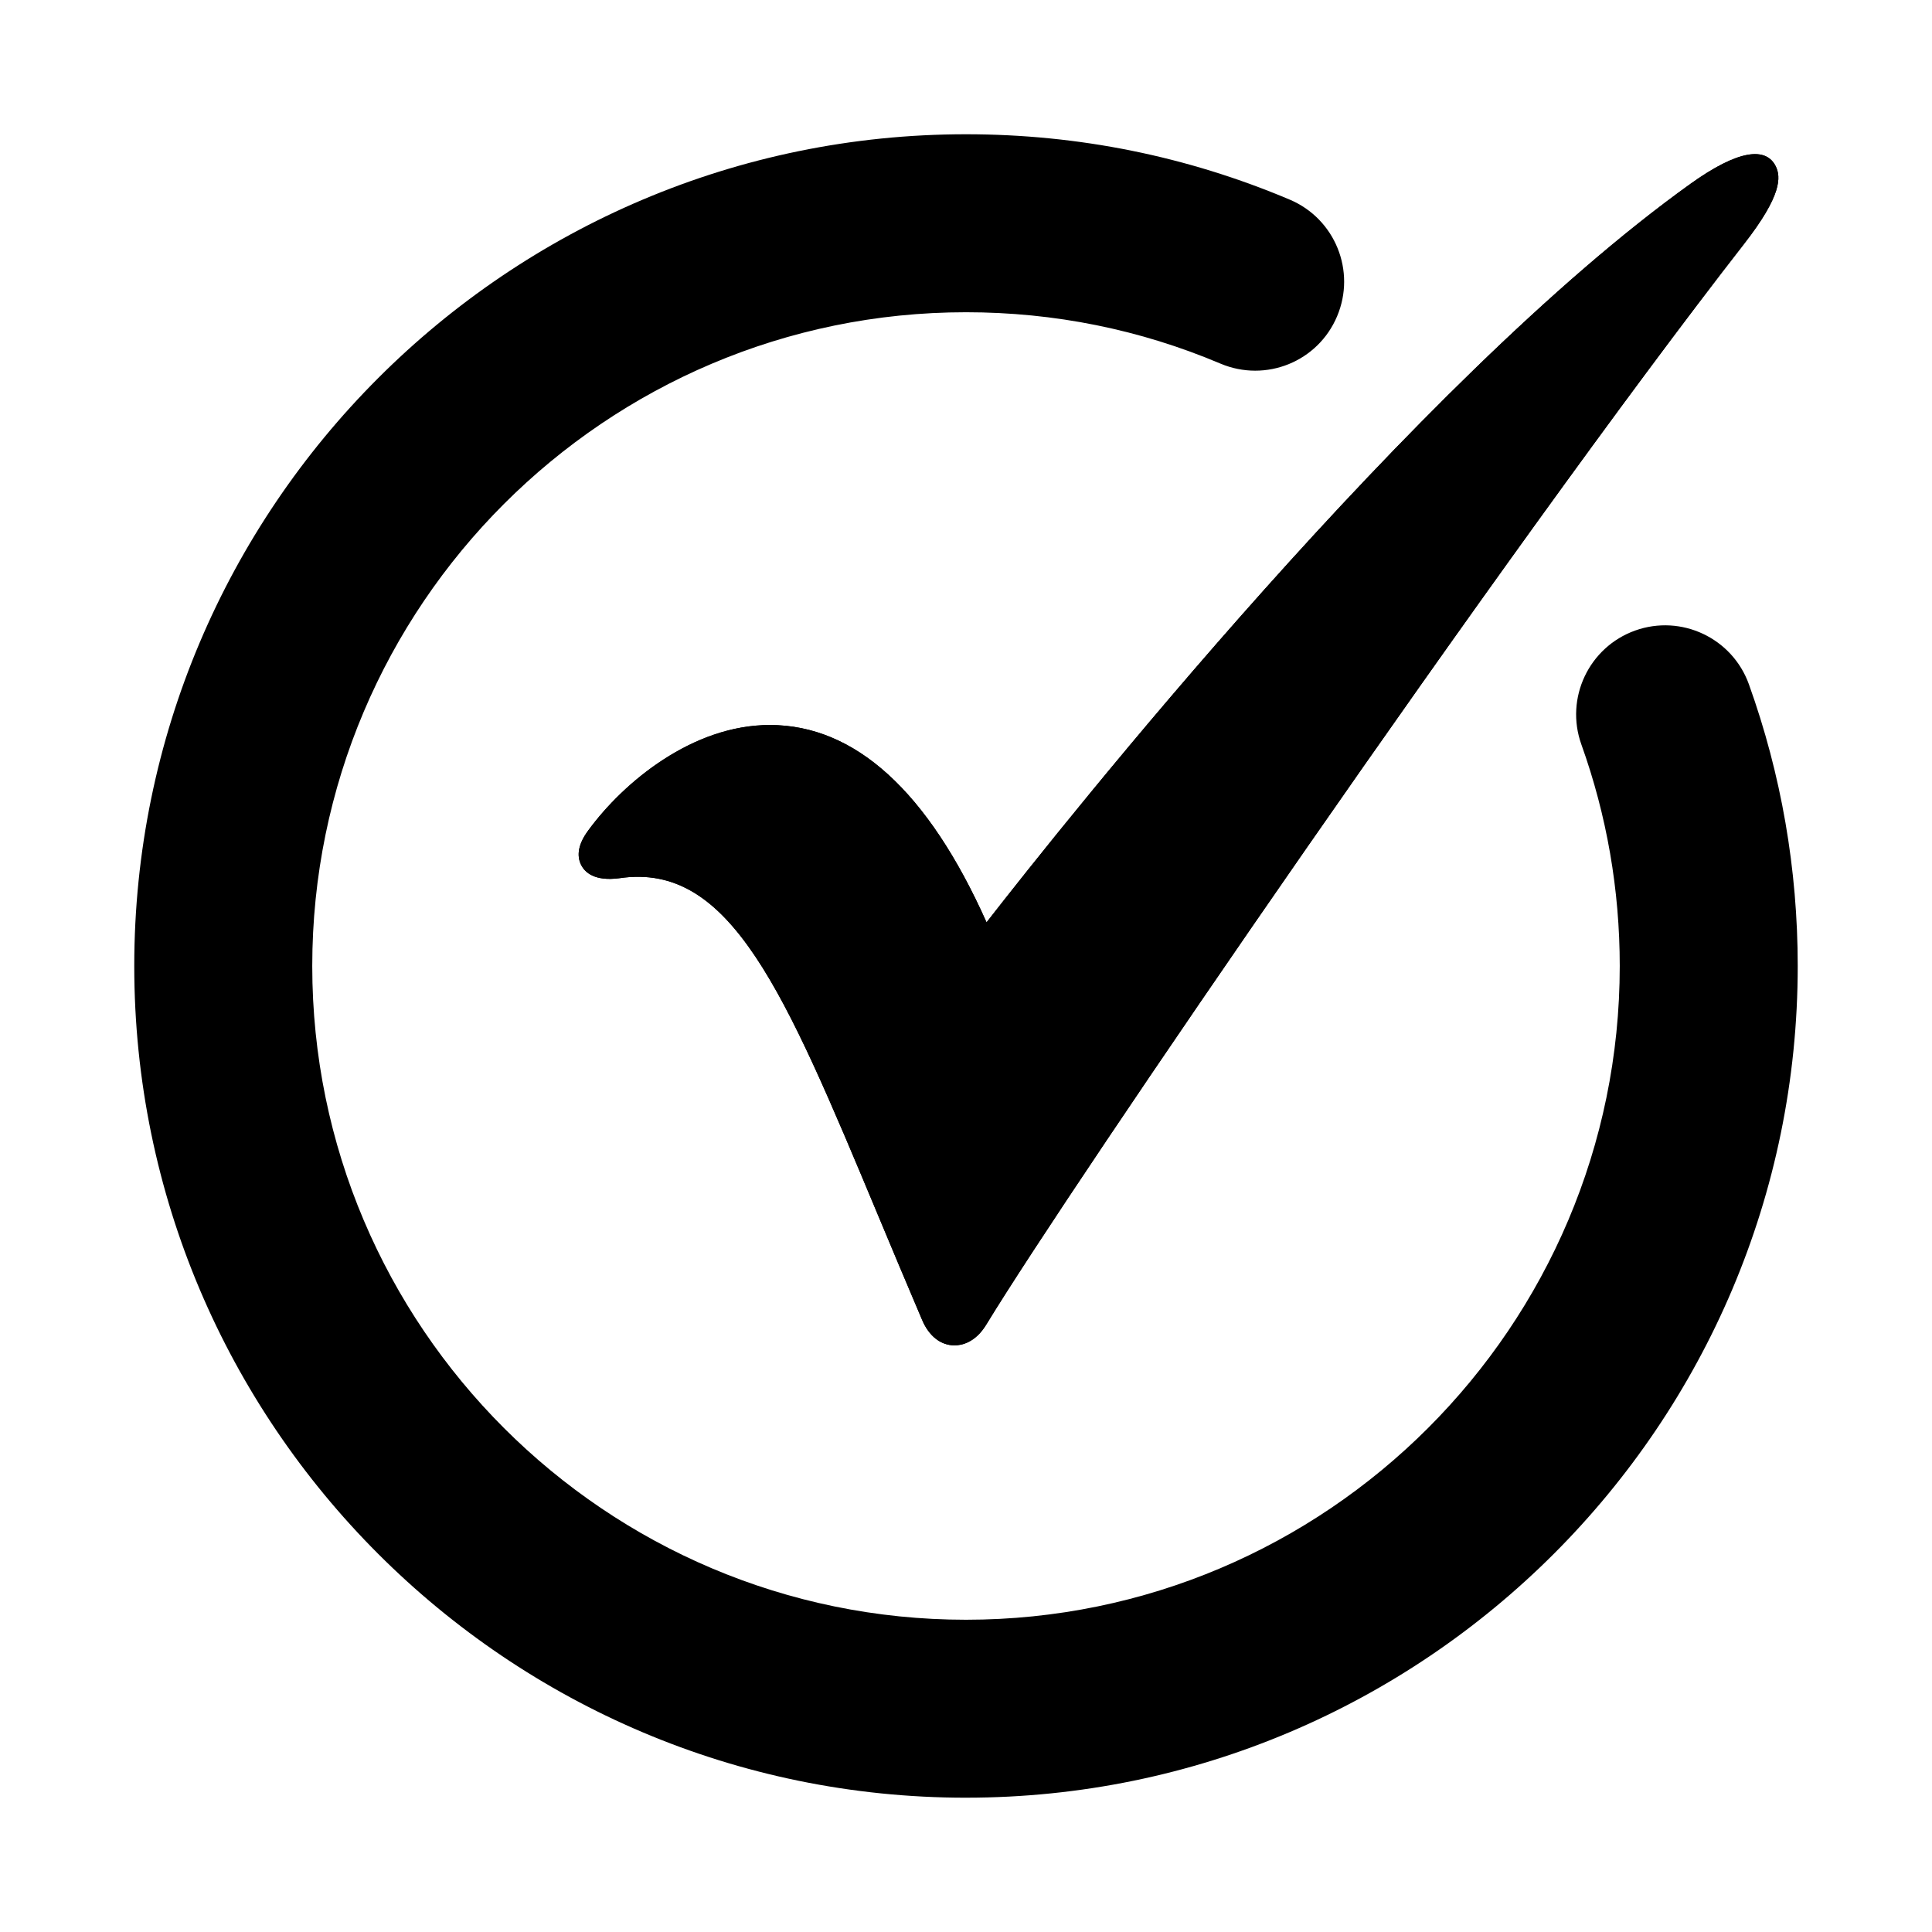
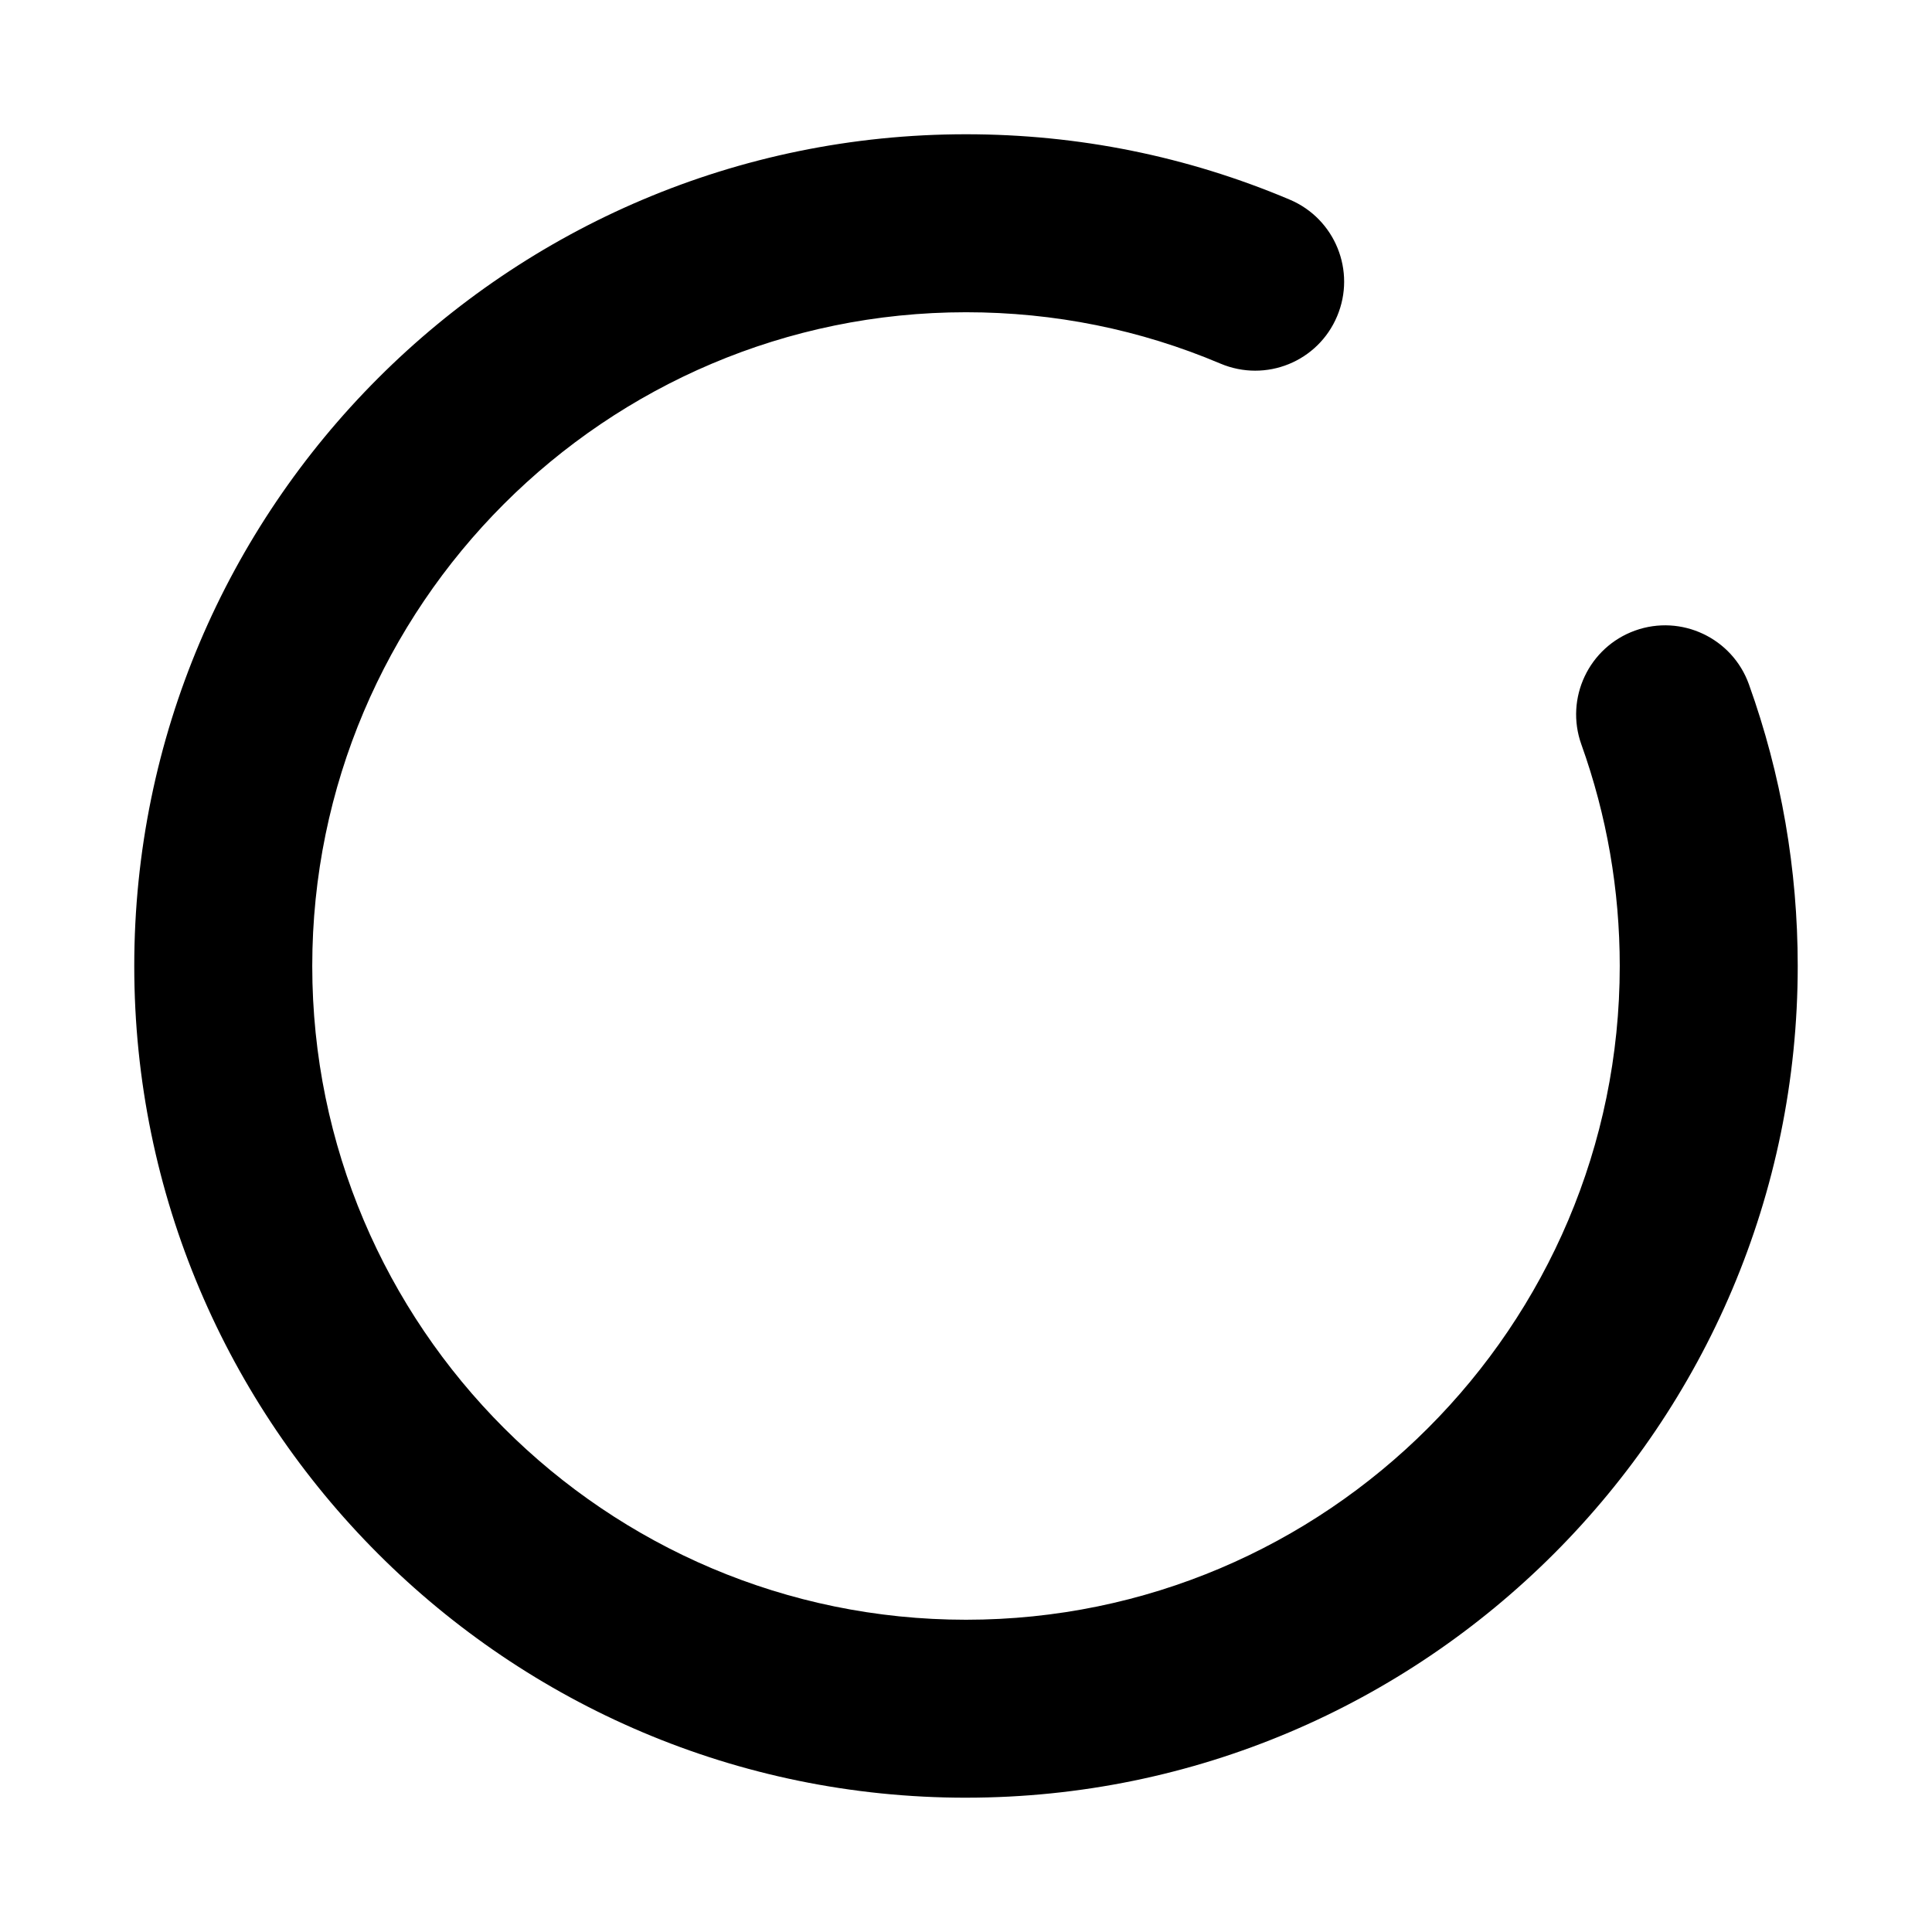
<svg xmlns="http://www.w3.org/2000/svg" fill="#000000" width="800px" height="800px" version="1.1" viewBox="144 144 512 512">
  <g>
-     <path d="m614.61 188.11c-2.566-5.258-9.934-4.484-22.625 4.613-73.082 52.363-165.72 168.95-186.54 195.71-15.492-34.699-34.824-52.301-57.434-52.301-20.453 0-38.715 15.082-48.129 27.961-2.551 3.449-3.18 6.551-1.859 9.148 0.992 1.984 3.606 4.375 10.203 3.481 29.379-4.297 43.625 29.867 68.438 89.27 3.637 8.707 7.512 17.965 11.668 27.711 1.812 4.344 4.945 6.832 8.629 6.832 1.906 0 5.559-0.738 8.484-5.621 22.199-36.512 137.04-204.52 200.8-286.34 9.996-12.836 9.715-17.684 8.359-20.473z" />
-     <path d="m614.61 188.11c-2.566-5.258-9.934-4.484-22.625 4.613-73.082 52.363-165.72 168.95-186.54 195.71-15.492-34.699-34.824-52.301-57.434-52.301-20.453 0-38.715 15.082-48.129 27.961-2.551 3.449-3.18 6.551-1.859 9.148 0.992 1.984 3.606 4.375 10.203 3.481 29.379-4.297 43.625 29.867 68.438 89.27 3.637 8.707 7.512 17.965 11.668 27.711 1.812 4.344 4.945 6.832 8.629 6.832 1.906 0 5.559-0.738 8.484-5.621 22.199-36.512 137.04-204.52 200.8-286.34 9.996-12.836 9.715-17.684 8.359-20.473z" />
    <path d="m400 620.41c-121.55 0-220.42-98.871-220.42-220.41 0-121.55 98.871-220.42 220.42-220.42 29.789 0 58.648 5.84 85.82 17.336 11.996 5.086 17.602 18.926 12.516 30.922-5.055 11.98-18.828 17.617-30.922 12.516-21.301-9.023-44.004-13.605-67.414-13.605-95.52 0-173.25 77.73-173.25 173.25s77.73 173.25 173.25 173.25 173.25-77.727 173.25-173.25c0-20.168-3.434-39.91-10.172-58.711-4.394-12.266 1.984-25.773 14.234-30.18 12.234-4.394 25.758 1.969 30.164 14.234 8.582 23.91 12.941 49.039 12.941 74.656 0 121.54-98.871 220.41-220.41 220.41z" />
  </g>
</svg>